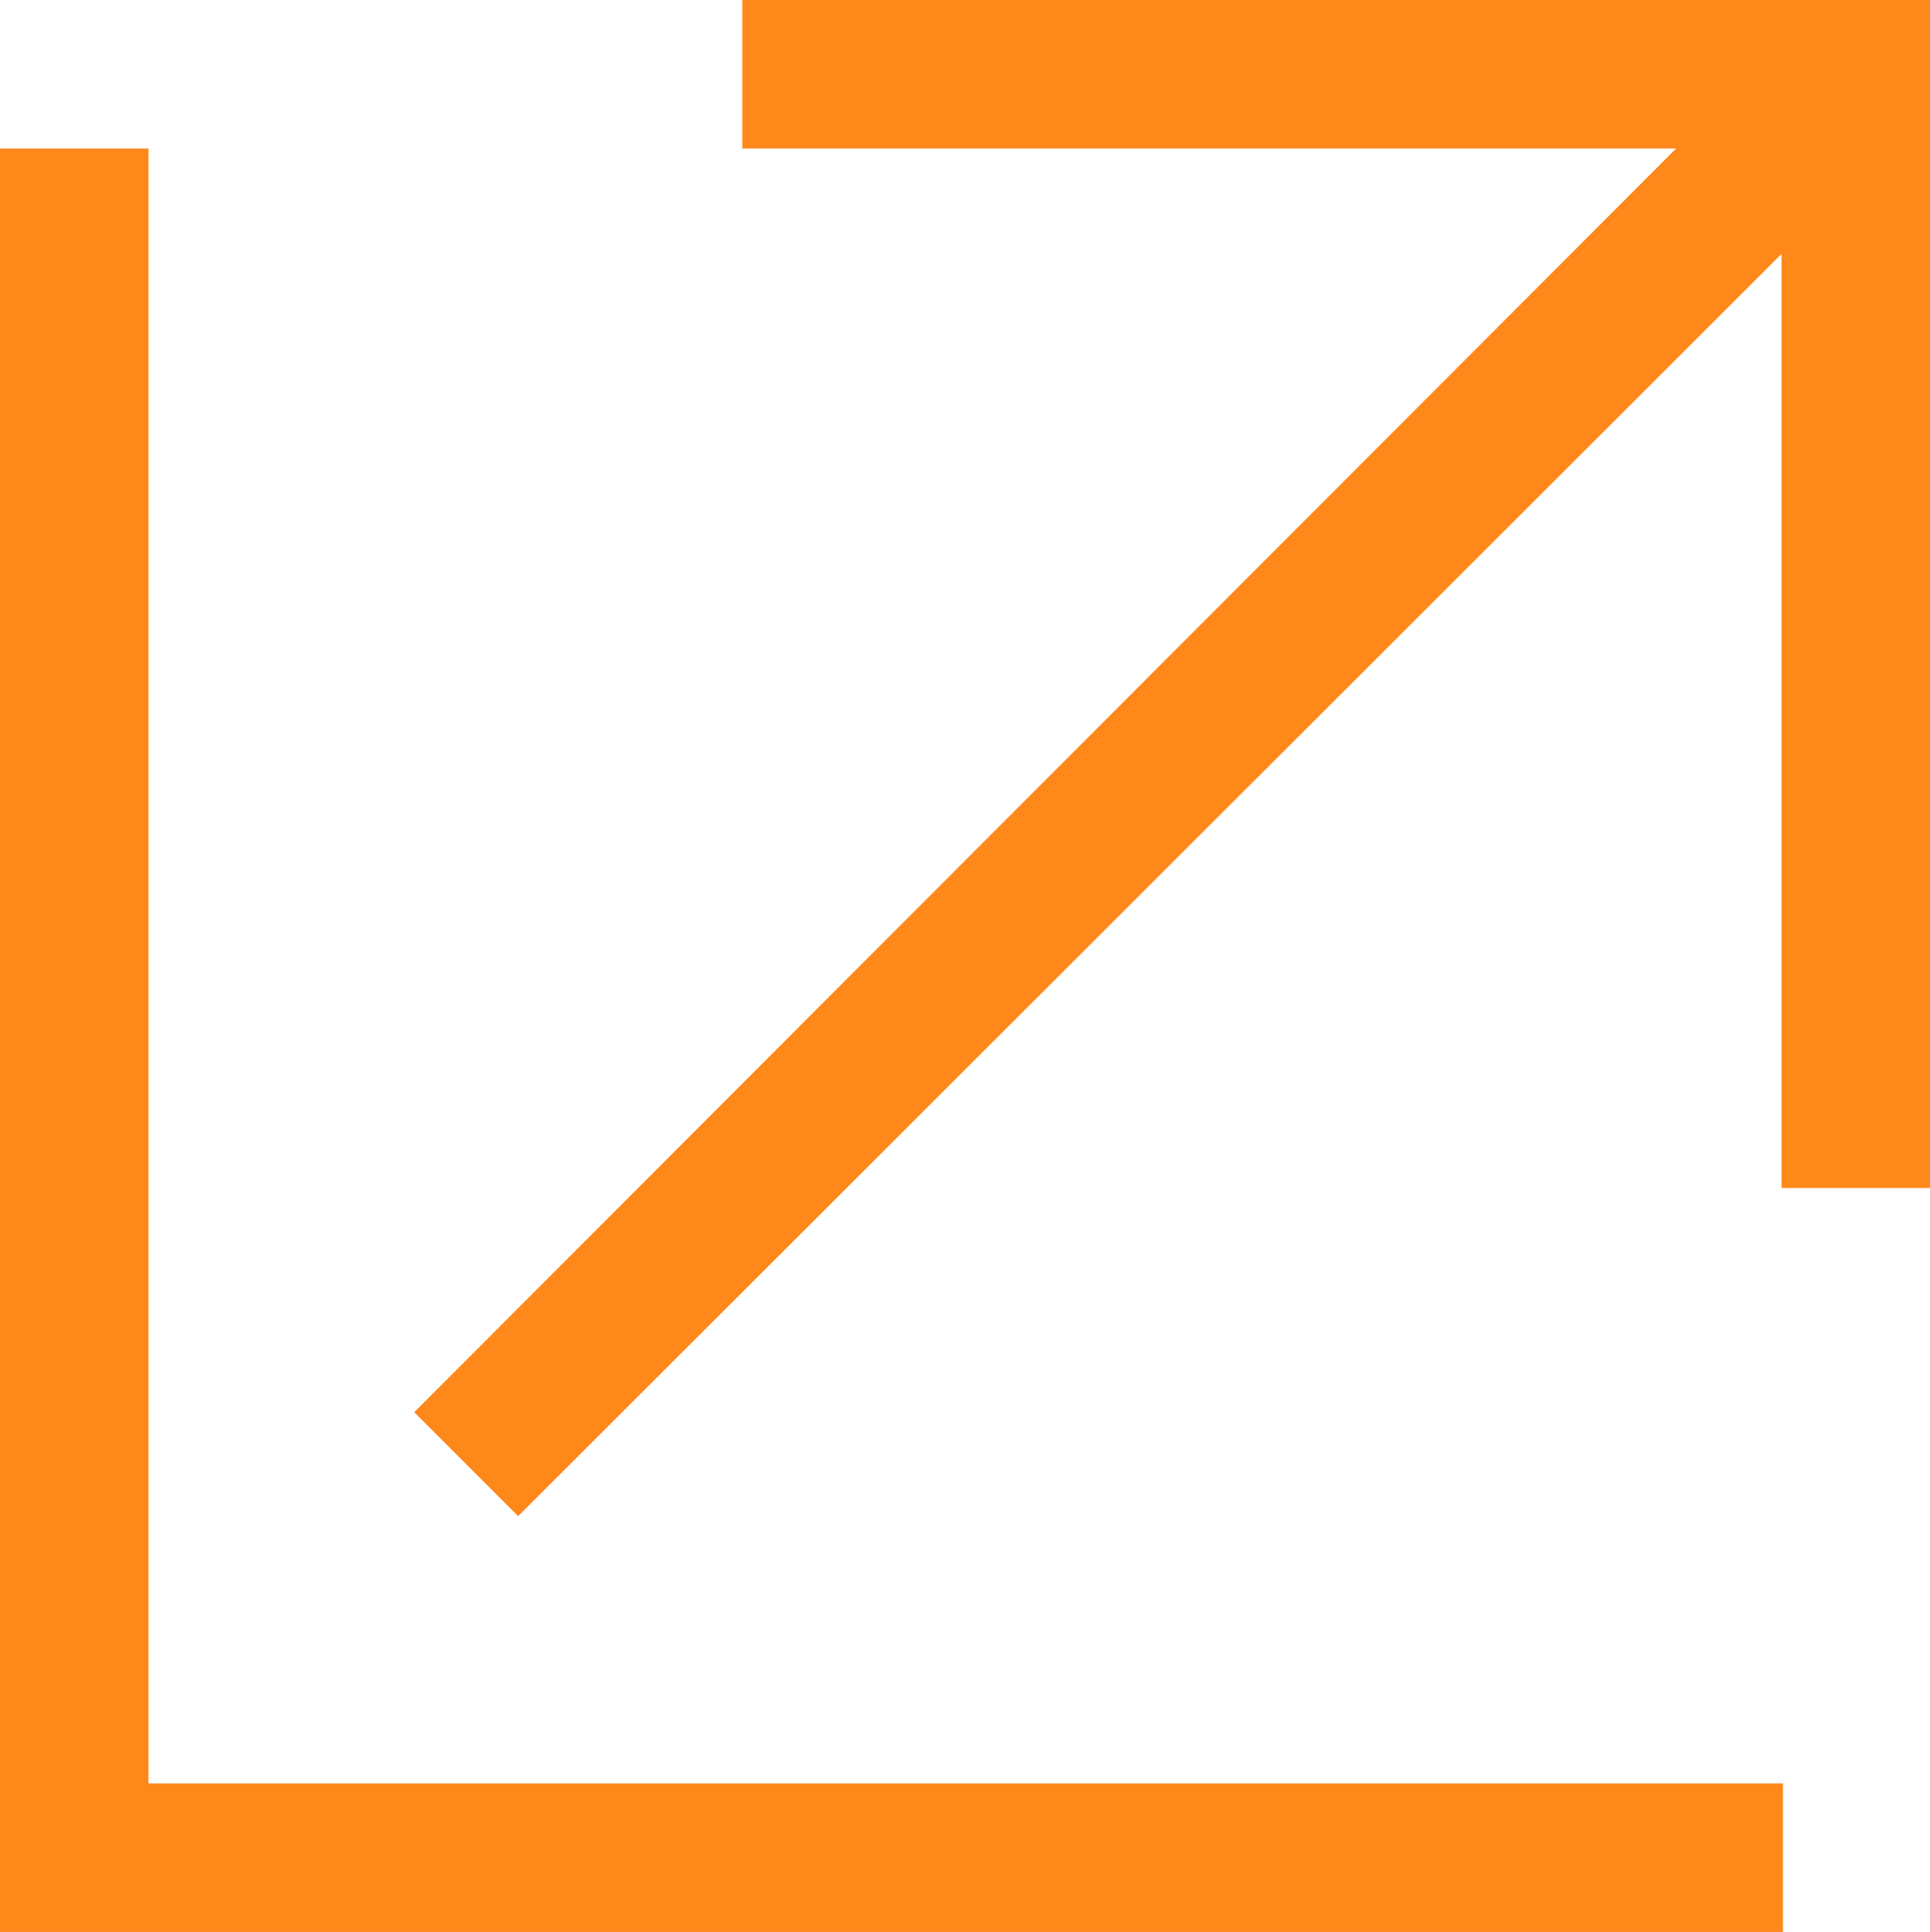
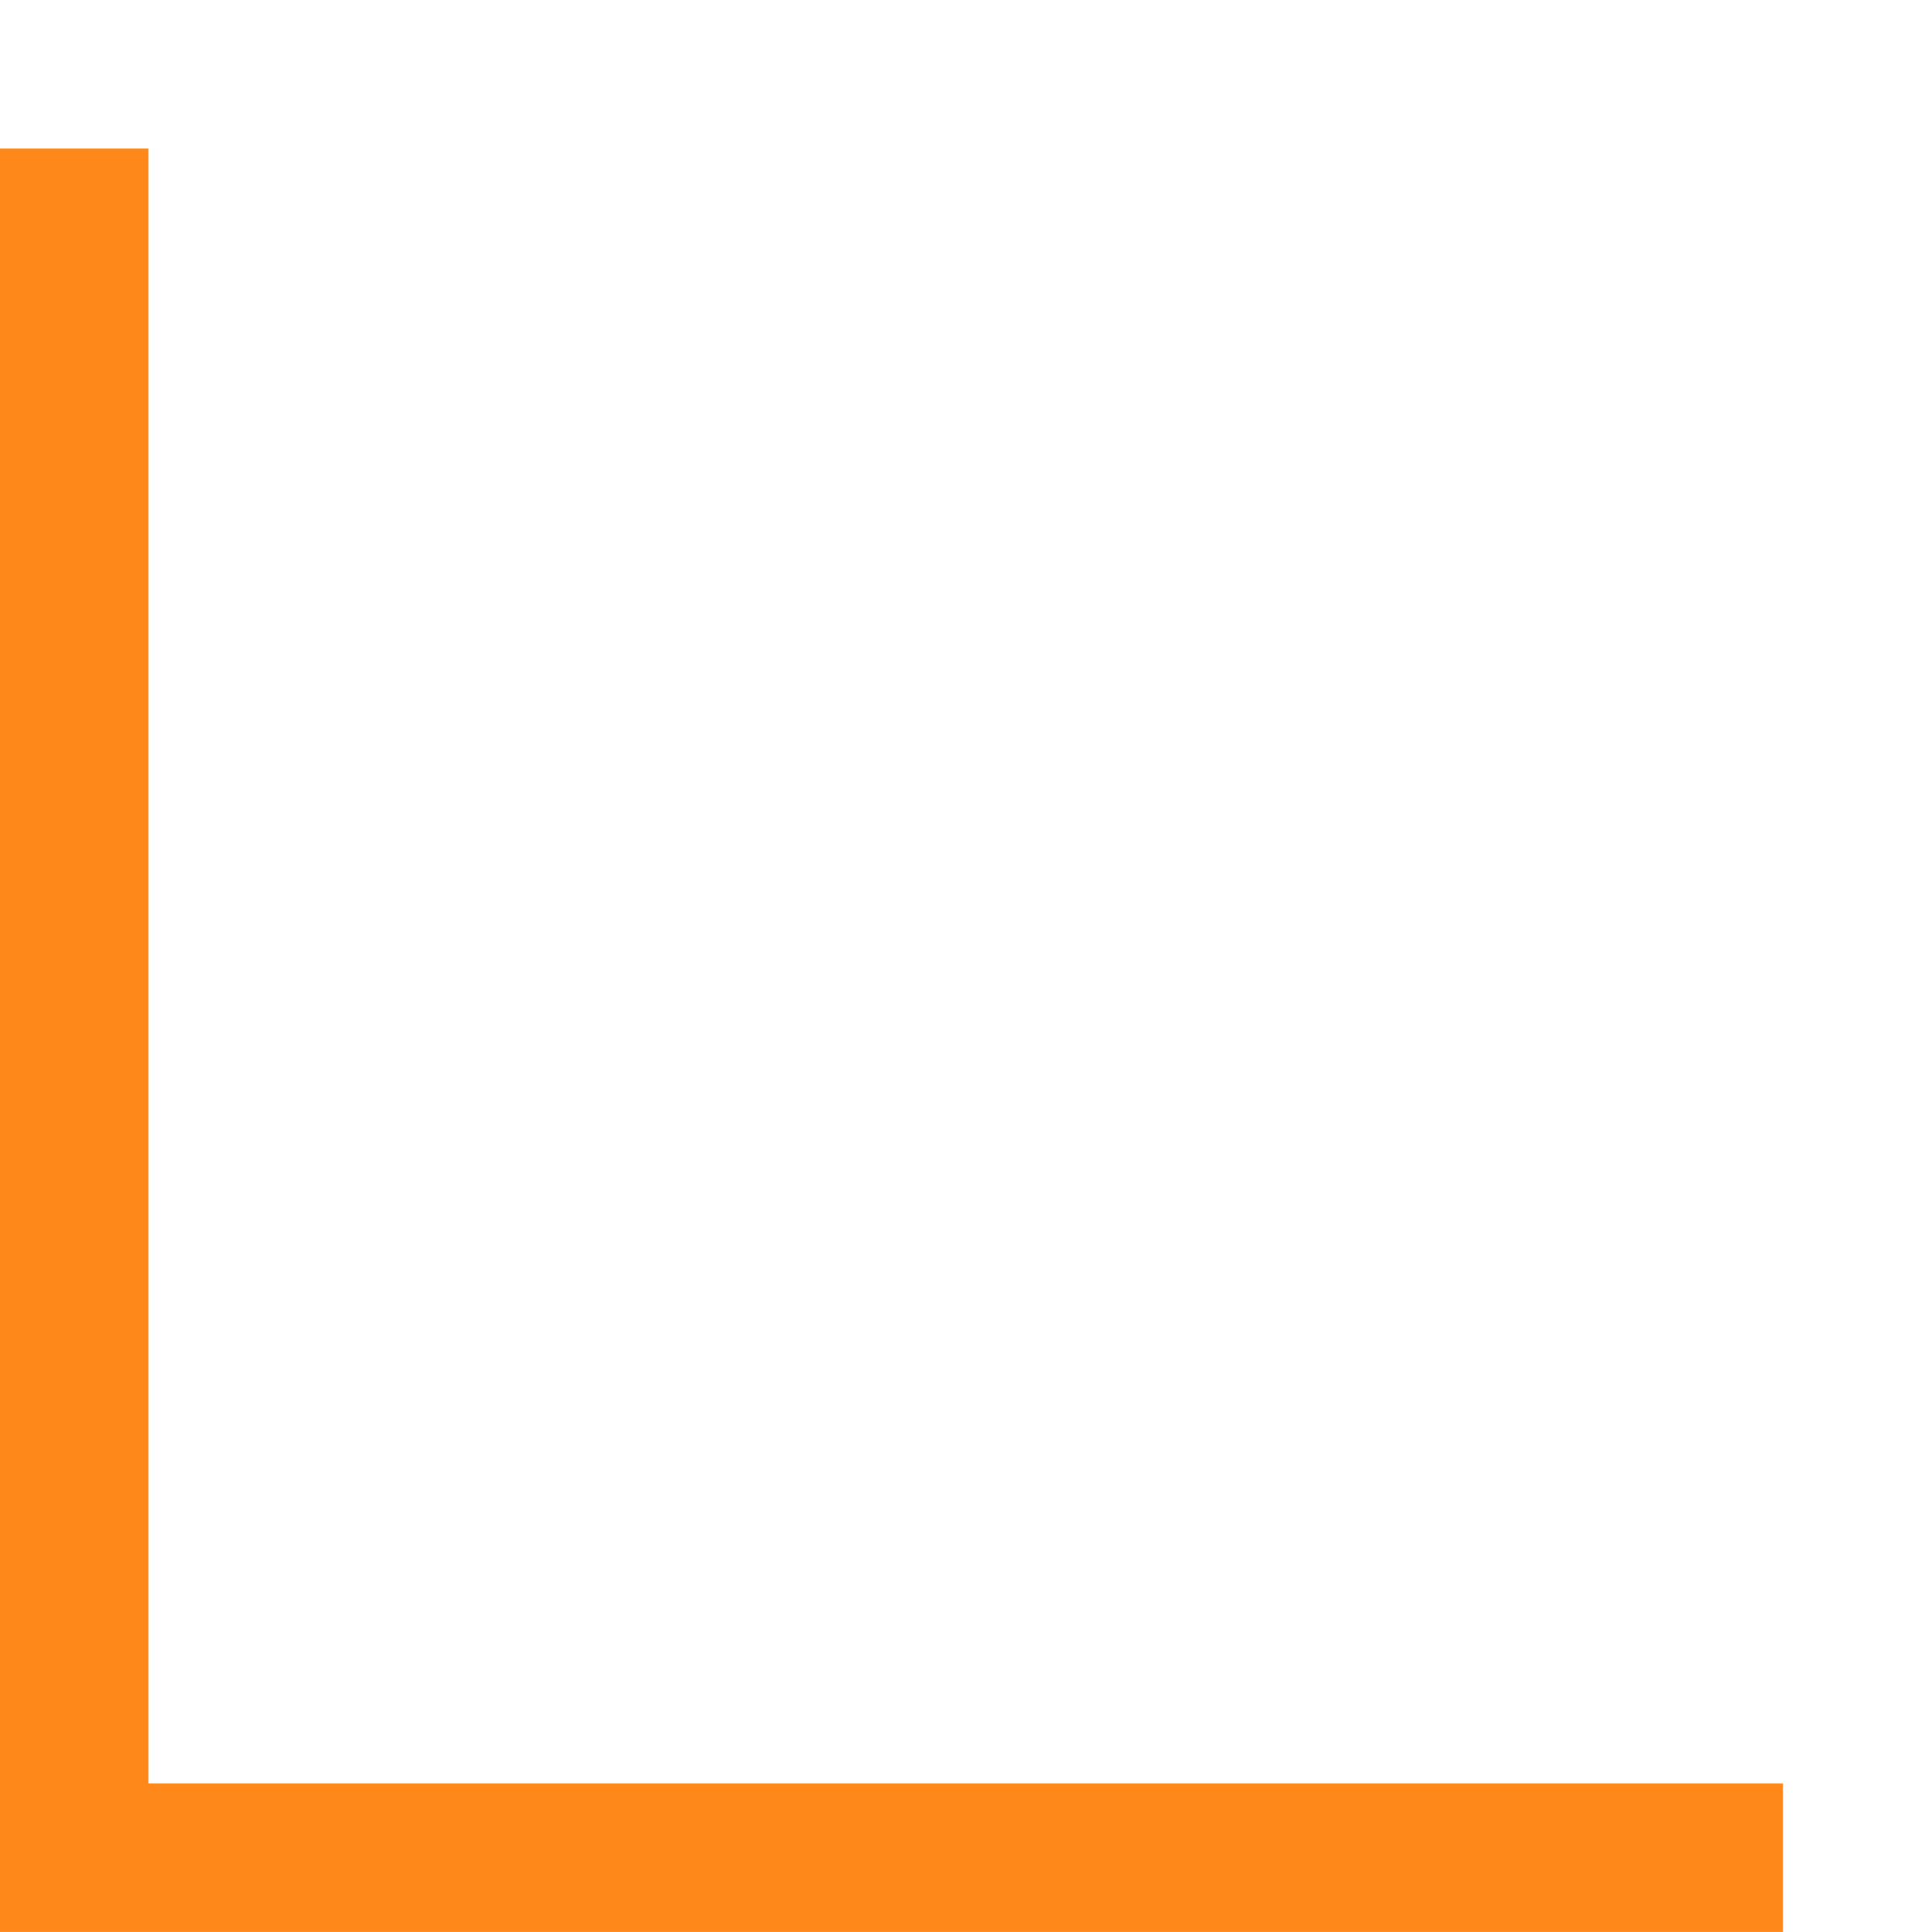
<svg xmlns="http://www.w3.org/2000/svg" viewBox="0 0 13 13.01">
  <defs>
    <style>.cls-1{fill:#ff881a;fill-rule:evenodd;}</style>
  </defs>
  <g id="レイヤー_2" data-name="レイヤー 2">
    <g id="レイヤー_1-2" data-name="レイヤー 1">
-       <polygon class="cls-1" points="5 0 5 1 11.29 1 2.79 9.51 3.49 10.21 12 1.71 12 8 13 8 13 0 5 0" />
      <polygon class="cls-1" points="1 12.01 1 1 0 1 0 12.01 0 13.01 1 13.01 12.01 13.01 12.01 12.01 1 12.01" />
    </g>
  </g>
</svg>